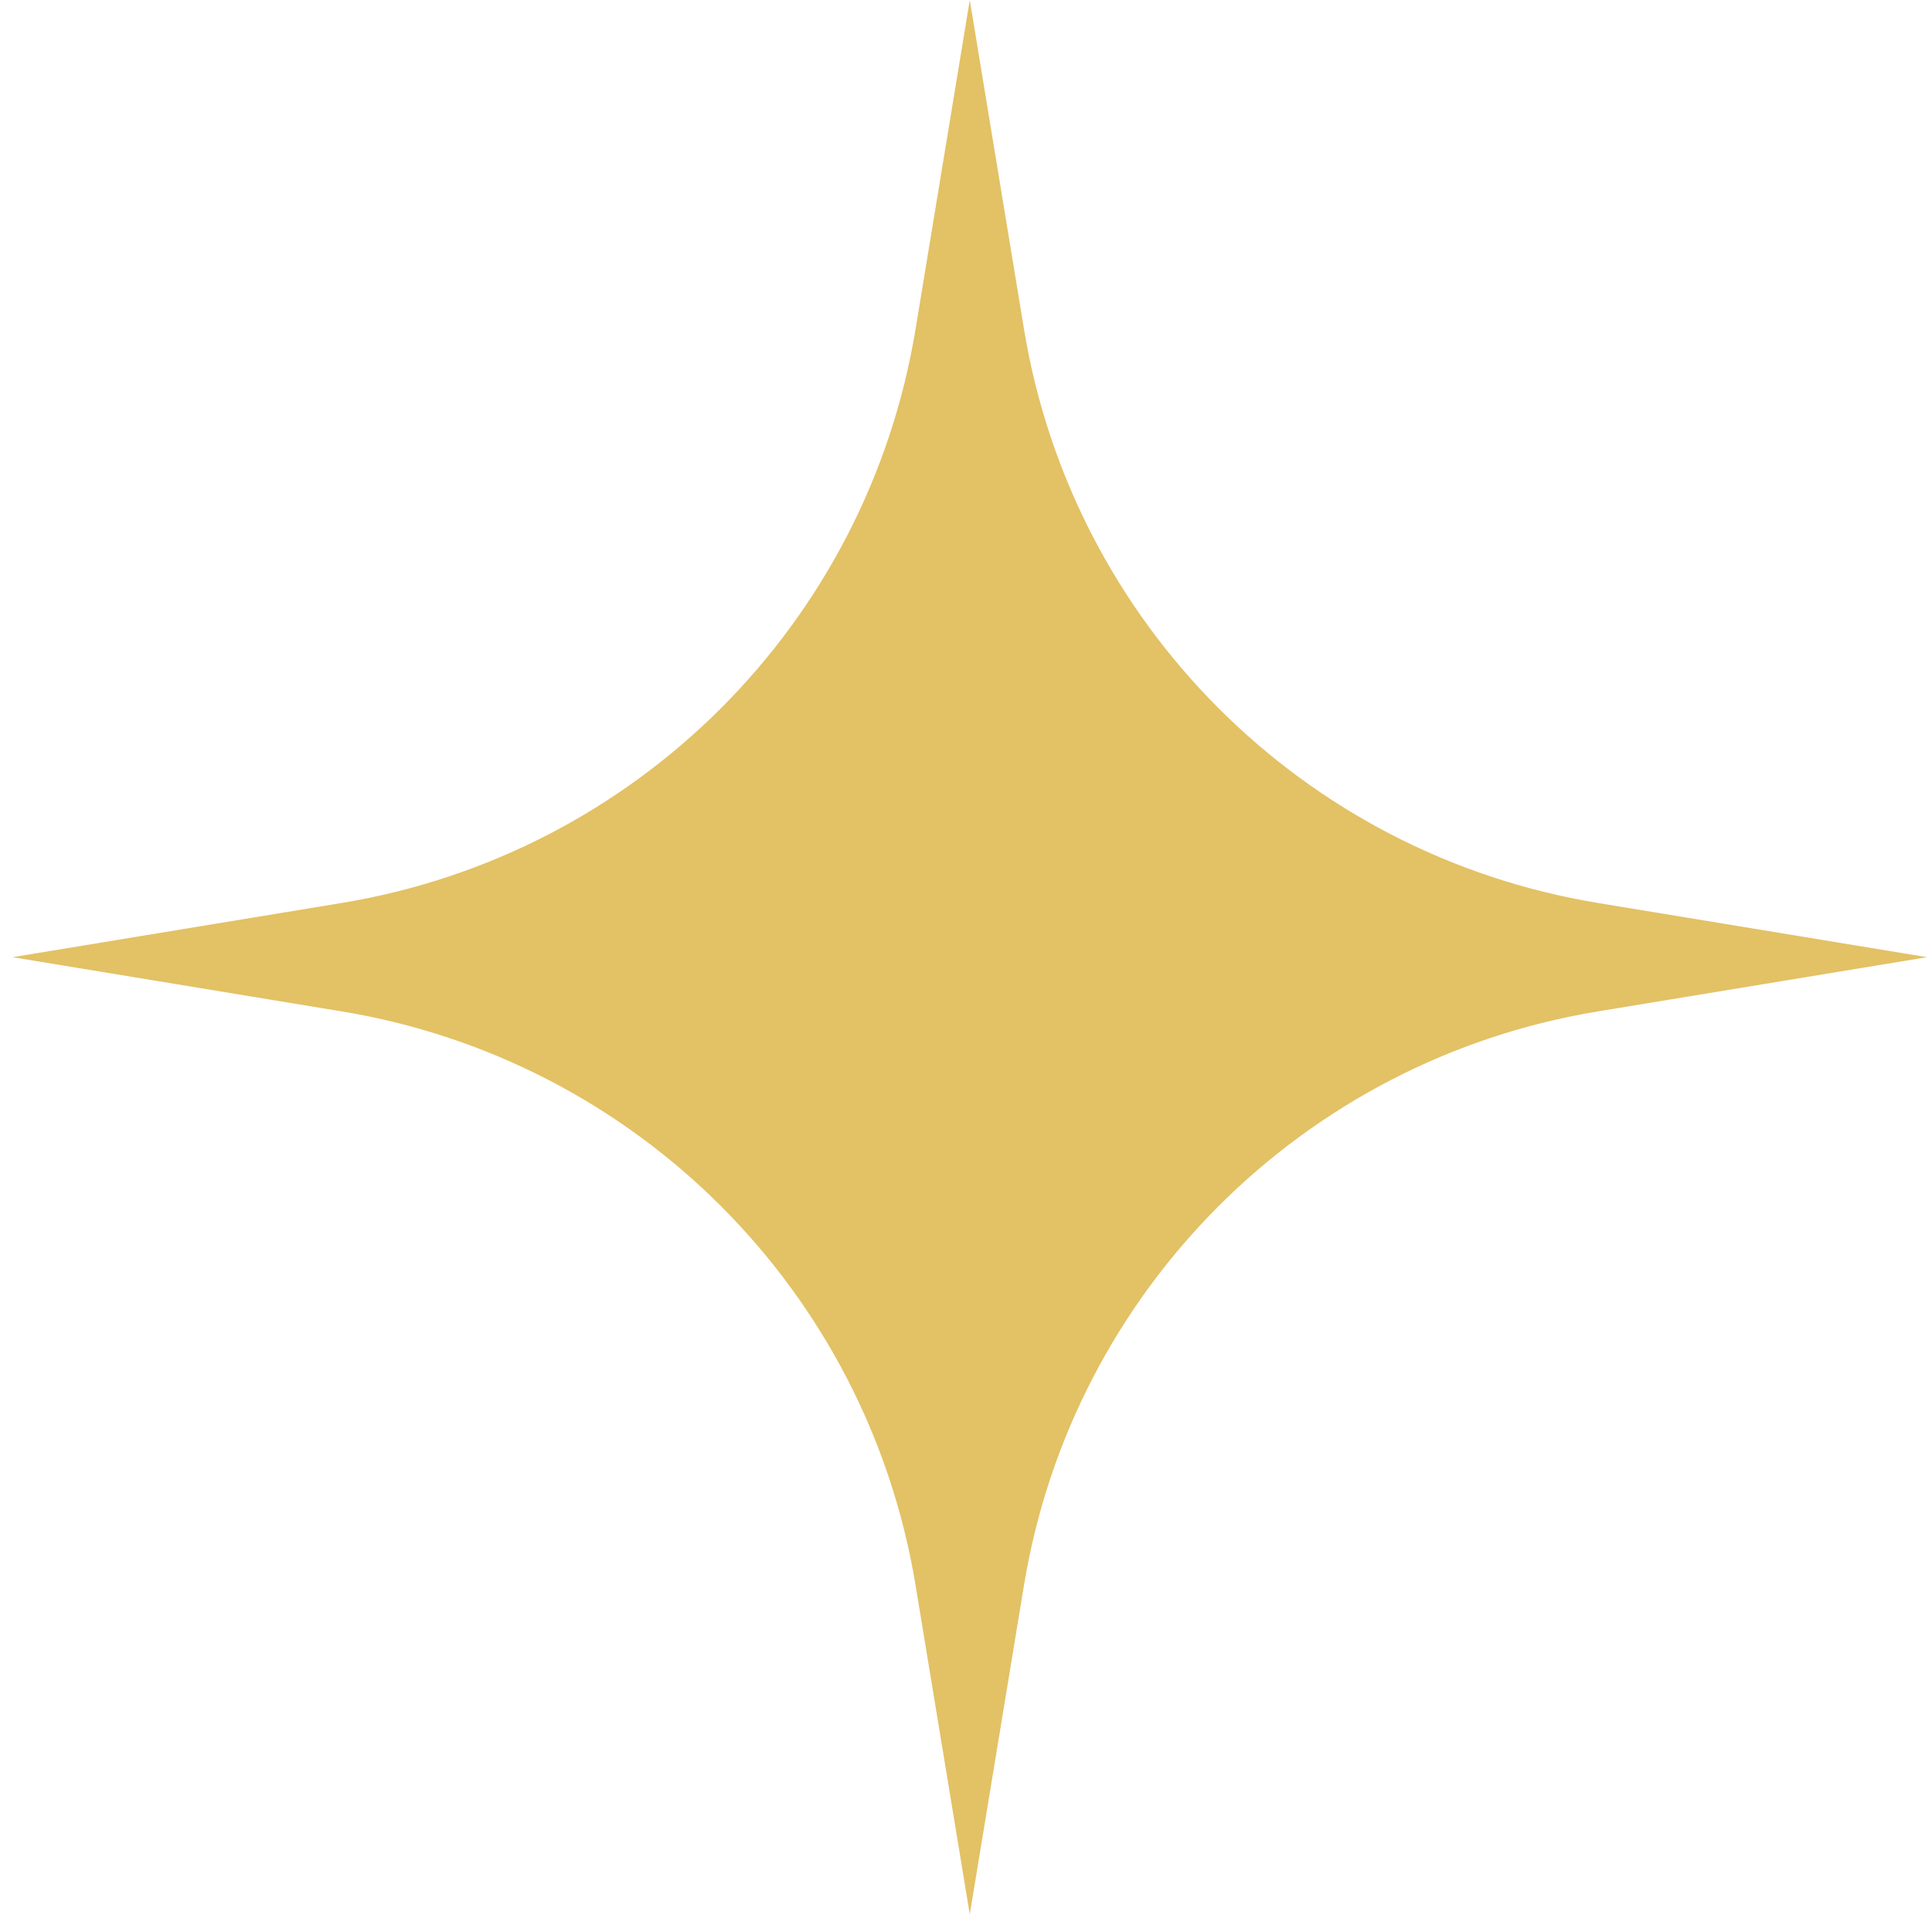
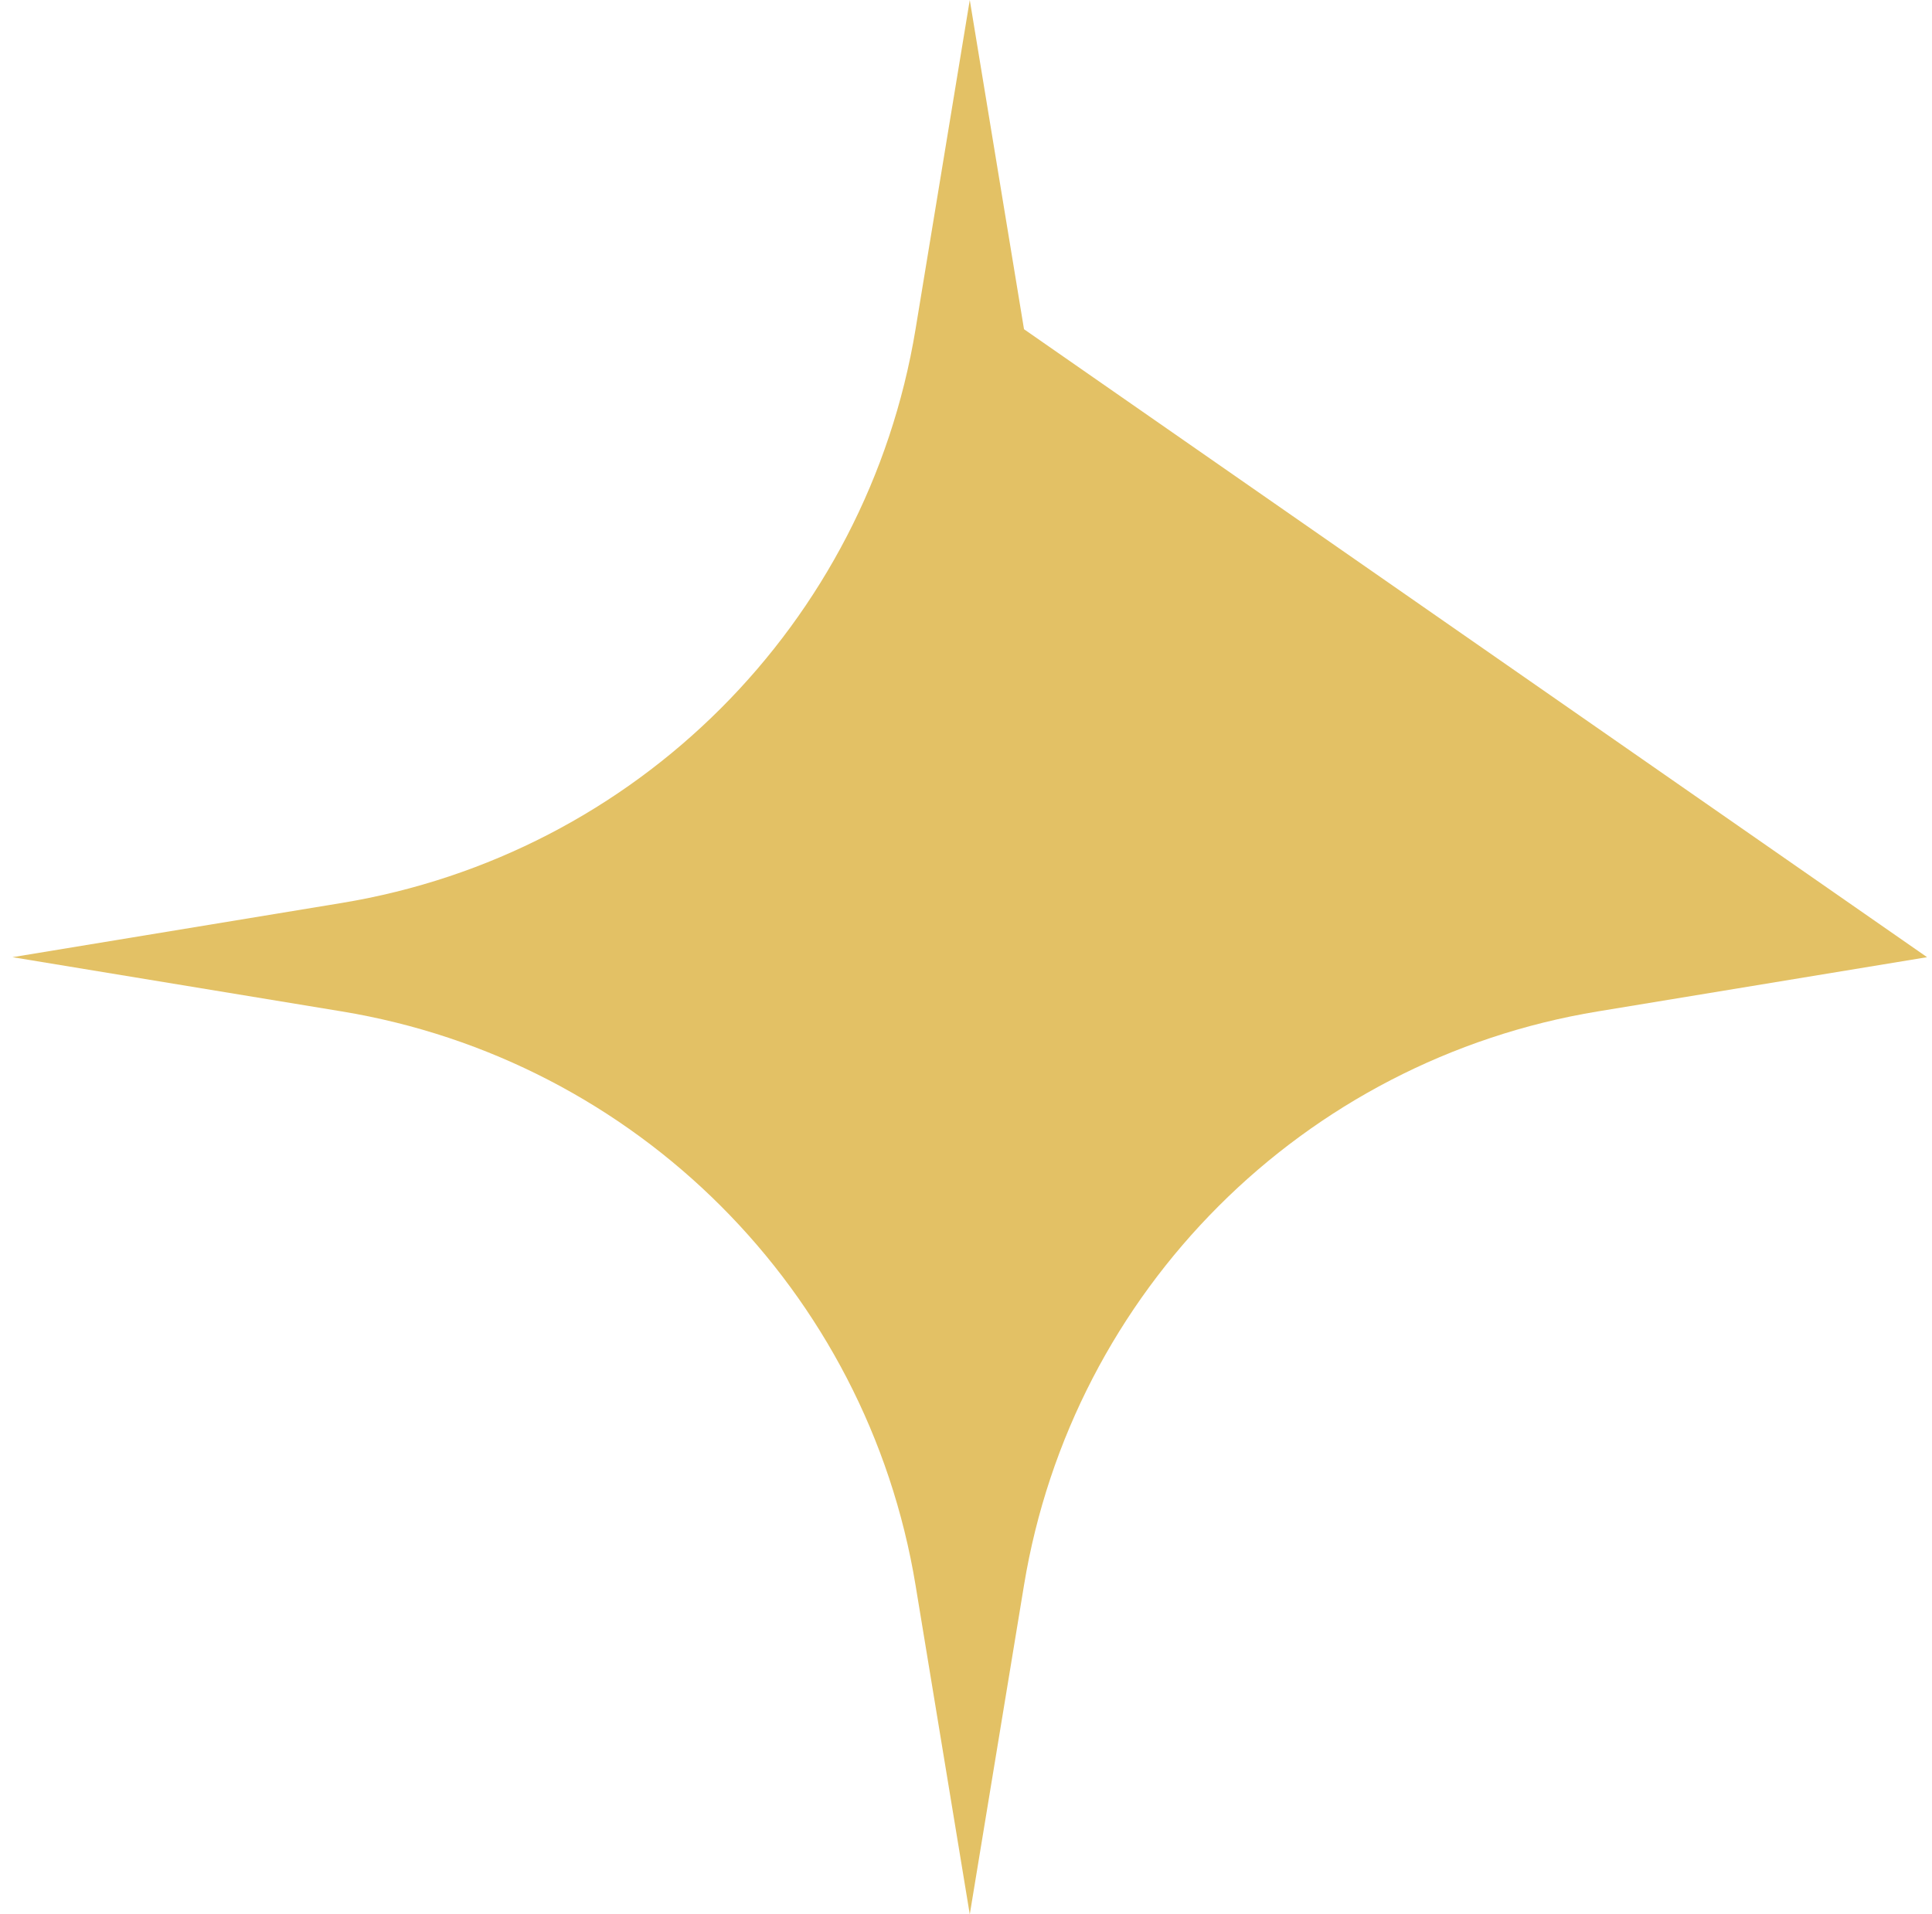
<svg xmlns="http://www.w3.org/2000/svg" width="111" height="110" viewBox="0 0 111 110" fill="none">
-   <path d="M55.717 0L58.833 18.917C61.62 35.836 74.88 49.097 91.8 51.884L110.717 55L91.8 58.116C74.88 60.903 61.62 74.164 58.833 91.083L55.717 110L52.601 91.083C49.814 74.164 36.553 60.903 19.634 58.116L0.717 55L19.634 51.884C36.553 49.097 49.814 35.836 52.601 18.917L55.717 0Z" fill="#E3C165" />
+   <path d="M55.717 0L58.833 18.917L110.717 55L91.8 58.116C74.88 60.903 61.62 74.164 58.833 91.083L55.717 110L52.601 91.083C49.814 74.164 36.553 60.903 19.634 58.116L0.717 55L19.634 51.884C36.553 49.097 49.814 35.836 52.601 18.917L55.717 0Z" fill="#E3C165" />
</svg>